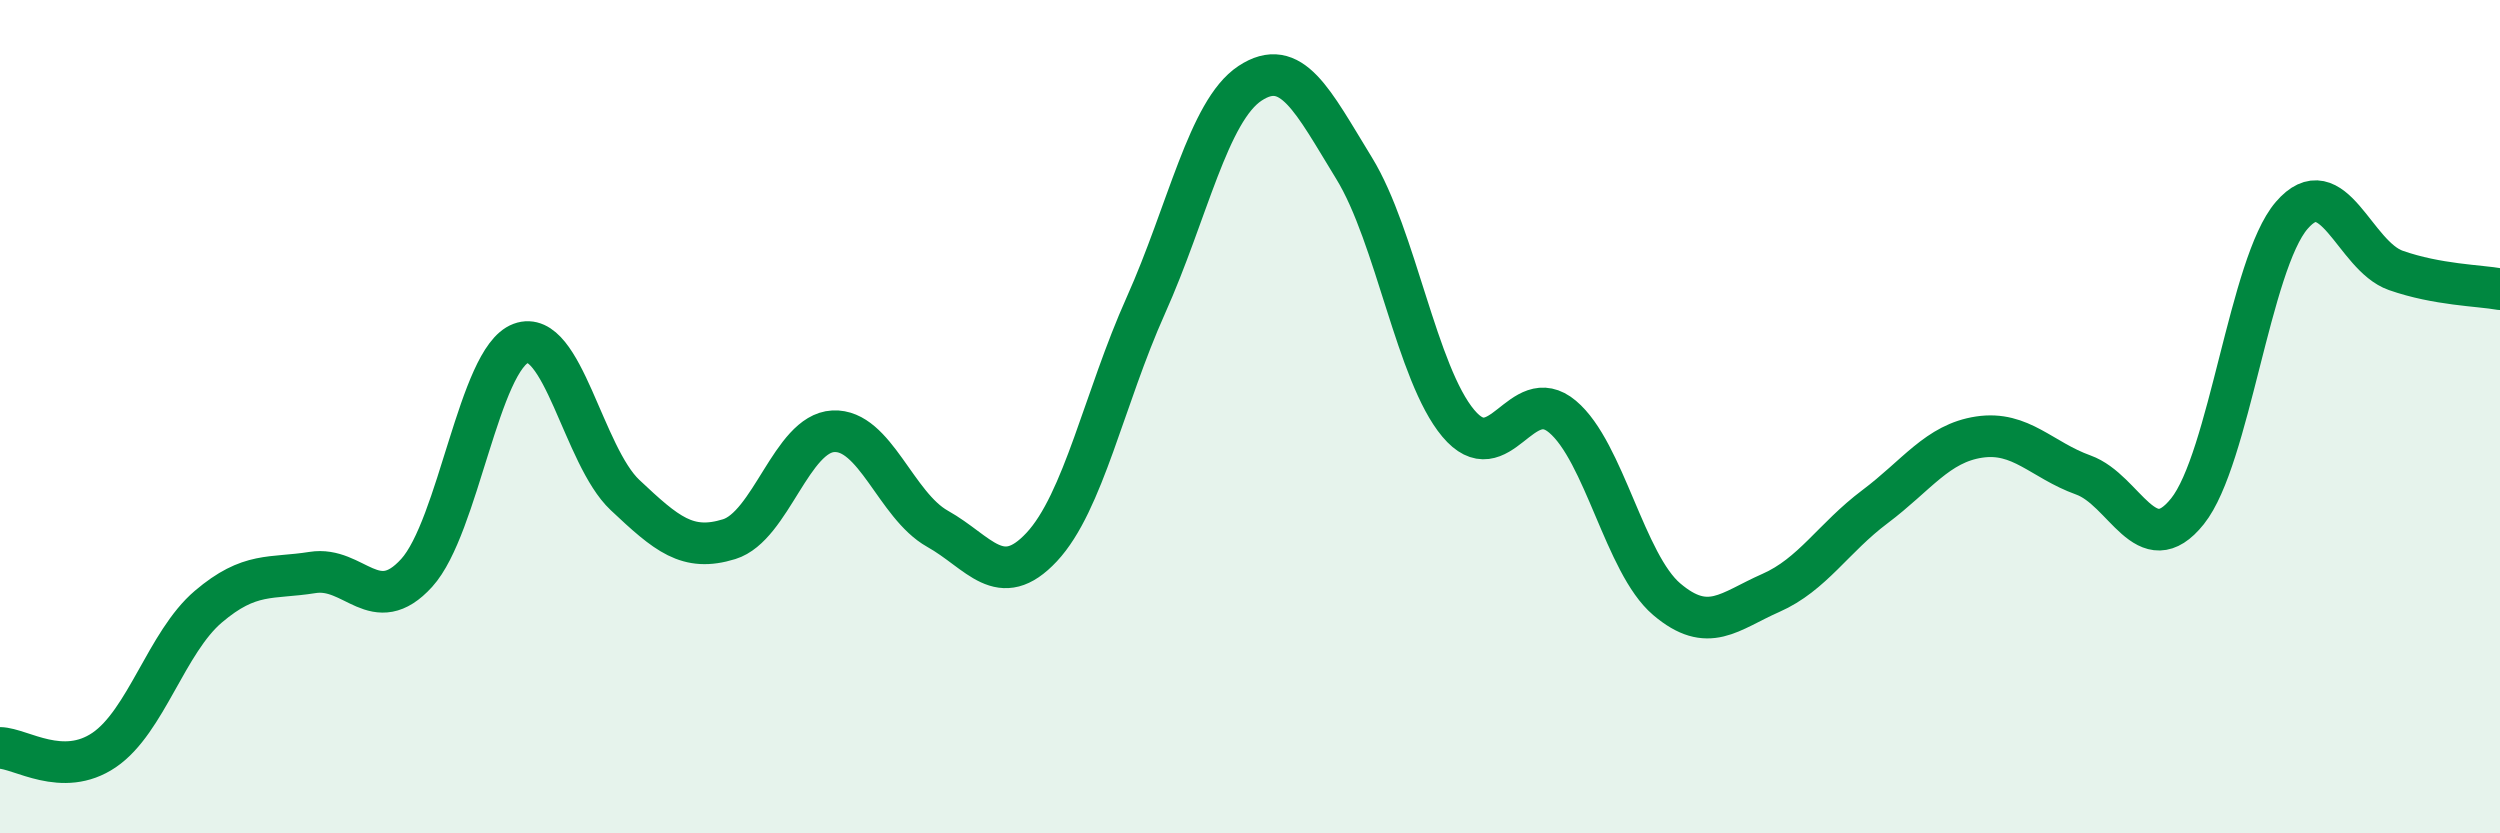
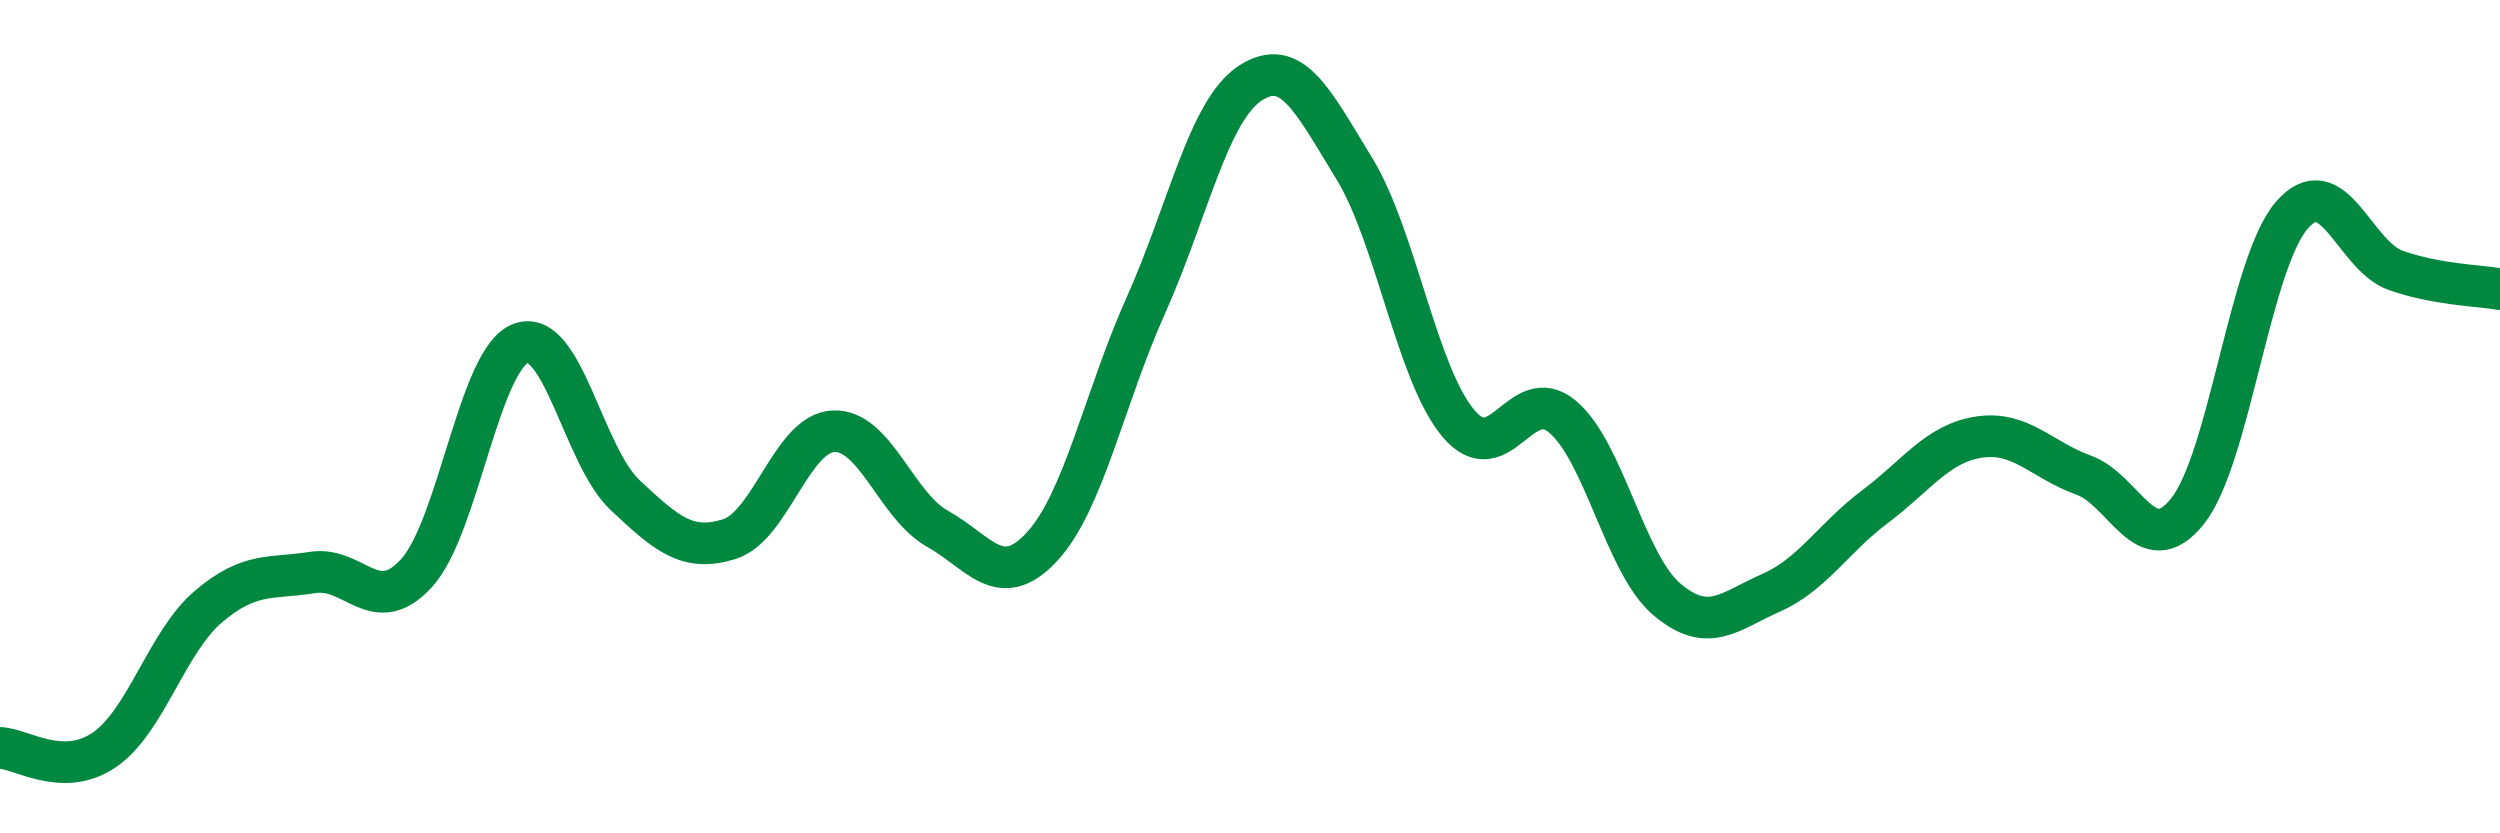
<svg xmlns="http://www.w3.org/2000/svg" width="60" height="20" viewBox="0 0 60 20">
-   <path d="M 0,17.95 C 0.5,17.96 1.5,18.68 2.5,18 C 3.5,17.32 4,15.41 5,14.56 C 6,13.71 6.5,13.9 7.5,13.74 C 8.5,13.58 9,14.85 10,13.75 C 11,12.65 11.5,8.61 12.5,8.24 C 13.5,7.87 14,10.94 15,11.88 C 16,12.82 16.5,13.25 17.5,12.94 C 18.5,12.63 19,10.4 20,10.35 C 21,10.3 21.5,12.13 22.5,12.69 C 23.5,13.25 24,14.2 25,13.13 C 26,12.06 26.5,9.56 27.5,7.33 C 28.5,5.1 29,2.66 30,2 C 31,1.34 31.5,2.41 32.5,4.04 C 33.5,5.67 34,8.97 35,10.16 C 36,11.35 36.5,9.16 37.5,10 C 38.5,10.84 39,13.53 40,14.38 C 41,15.23 41.5,14.67 42.5,14.23 C 43.5,13.79 44,12.91 45,12.16 C 46,11.41 46.5,10.64 47.5,10.49 C 48.5,10.34 49,11.04 50,11.4 C 51,11.76 51.5,13.52 52.5,12.27 C 53.5,11.02 54,6.33 55,5.17 C 56,4.01 56.5,6.14 57.5,6.49 C 58.5,6.84 59.5,6.85 60,6.94L60 20L0 20Z" fill="#008740" opacity="0.1" stroke-linecap="round" stroke-linejoin="round" />
  <path d="M 0,17.95 C 0.5,17.96 1.5,18.68 2.5,18 C 3.5,17.32 4,15.41 5,14.56 C 6,13.71 6.5,13.9 7.5,13.74 C 8.5,13.58 9,14.85 10,13.75 C 11,12.65 11.5,8.61 12.5,8.24 C 13.5,7.87 14,10.94 15,11.88 C 16,12.82 16.5,13.25 17.5,12.94 C 18.5,12.63 19,10.4 20,10.35 C 21,10.3 21.5,12.13 22.5,12.69 C 23.5,13.25 24,14.2 25,13.13 C 26,12.06 26.5,9.56 27.5,7.33 C 28.5,5.1 29,2.66 30,2 C 31,1.34 31.5,2.41 32.5,4.04 C 33.5,5.67 34,8.97 35,10.16 C 36,11.35 36.5,9.16 37.5,10 C 38.5,10.84 39,13.53 40,14.38 C 41,15.23 41.5,14.67 42.5,14.23 C 43.5,13.79 44,12.91 45,12.16 C 46,11.41 46.5,10.64 47.5,10.49 C 48.5,10.34 49,11.04 50,11.4 C 51,11.76 51.5,13.52 52.5,12.27 C 53.5,11.02 54,6.33 55,5.17 C 56,4.01 56.5,6.14 57.5,6.49 C 58.5,6.84 59.5,6.85 60,6.94" stroke="#008740" stroke-width="1" fill="none" stroke-linecap="round" stroke-linejoin="round" />
</svg>